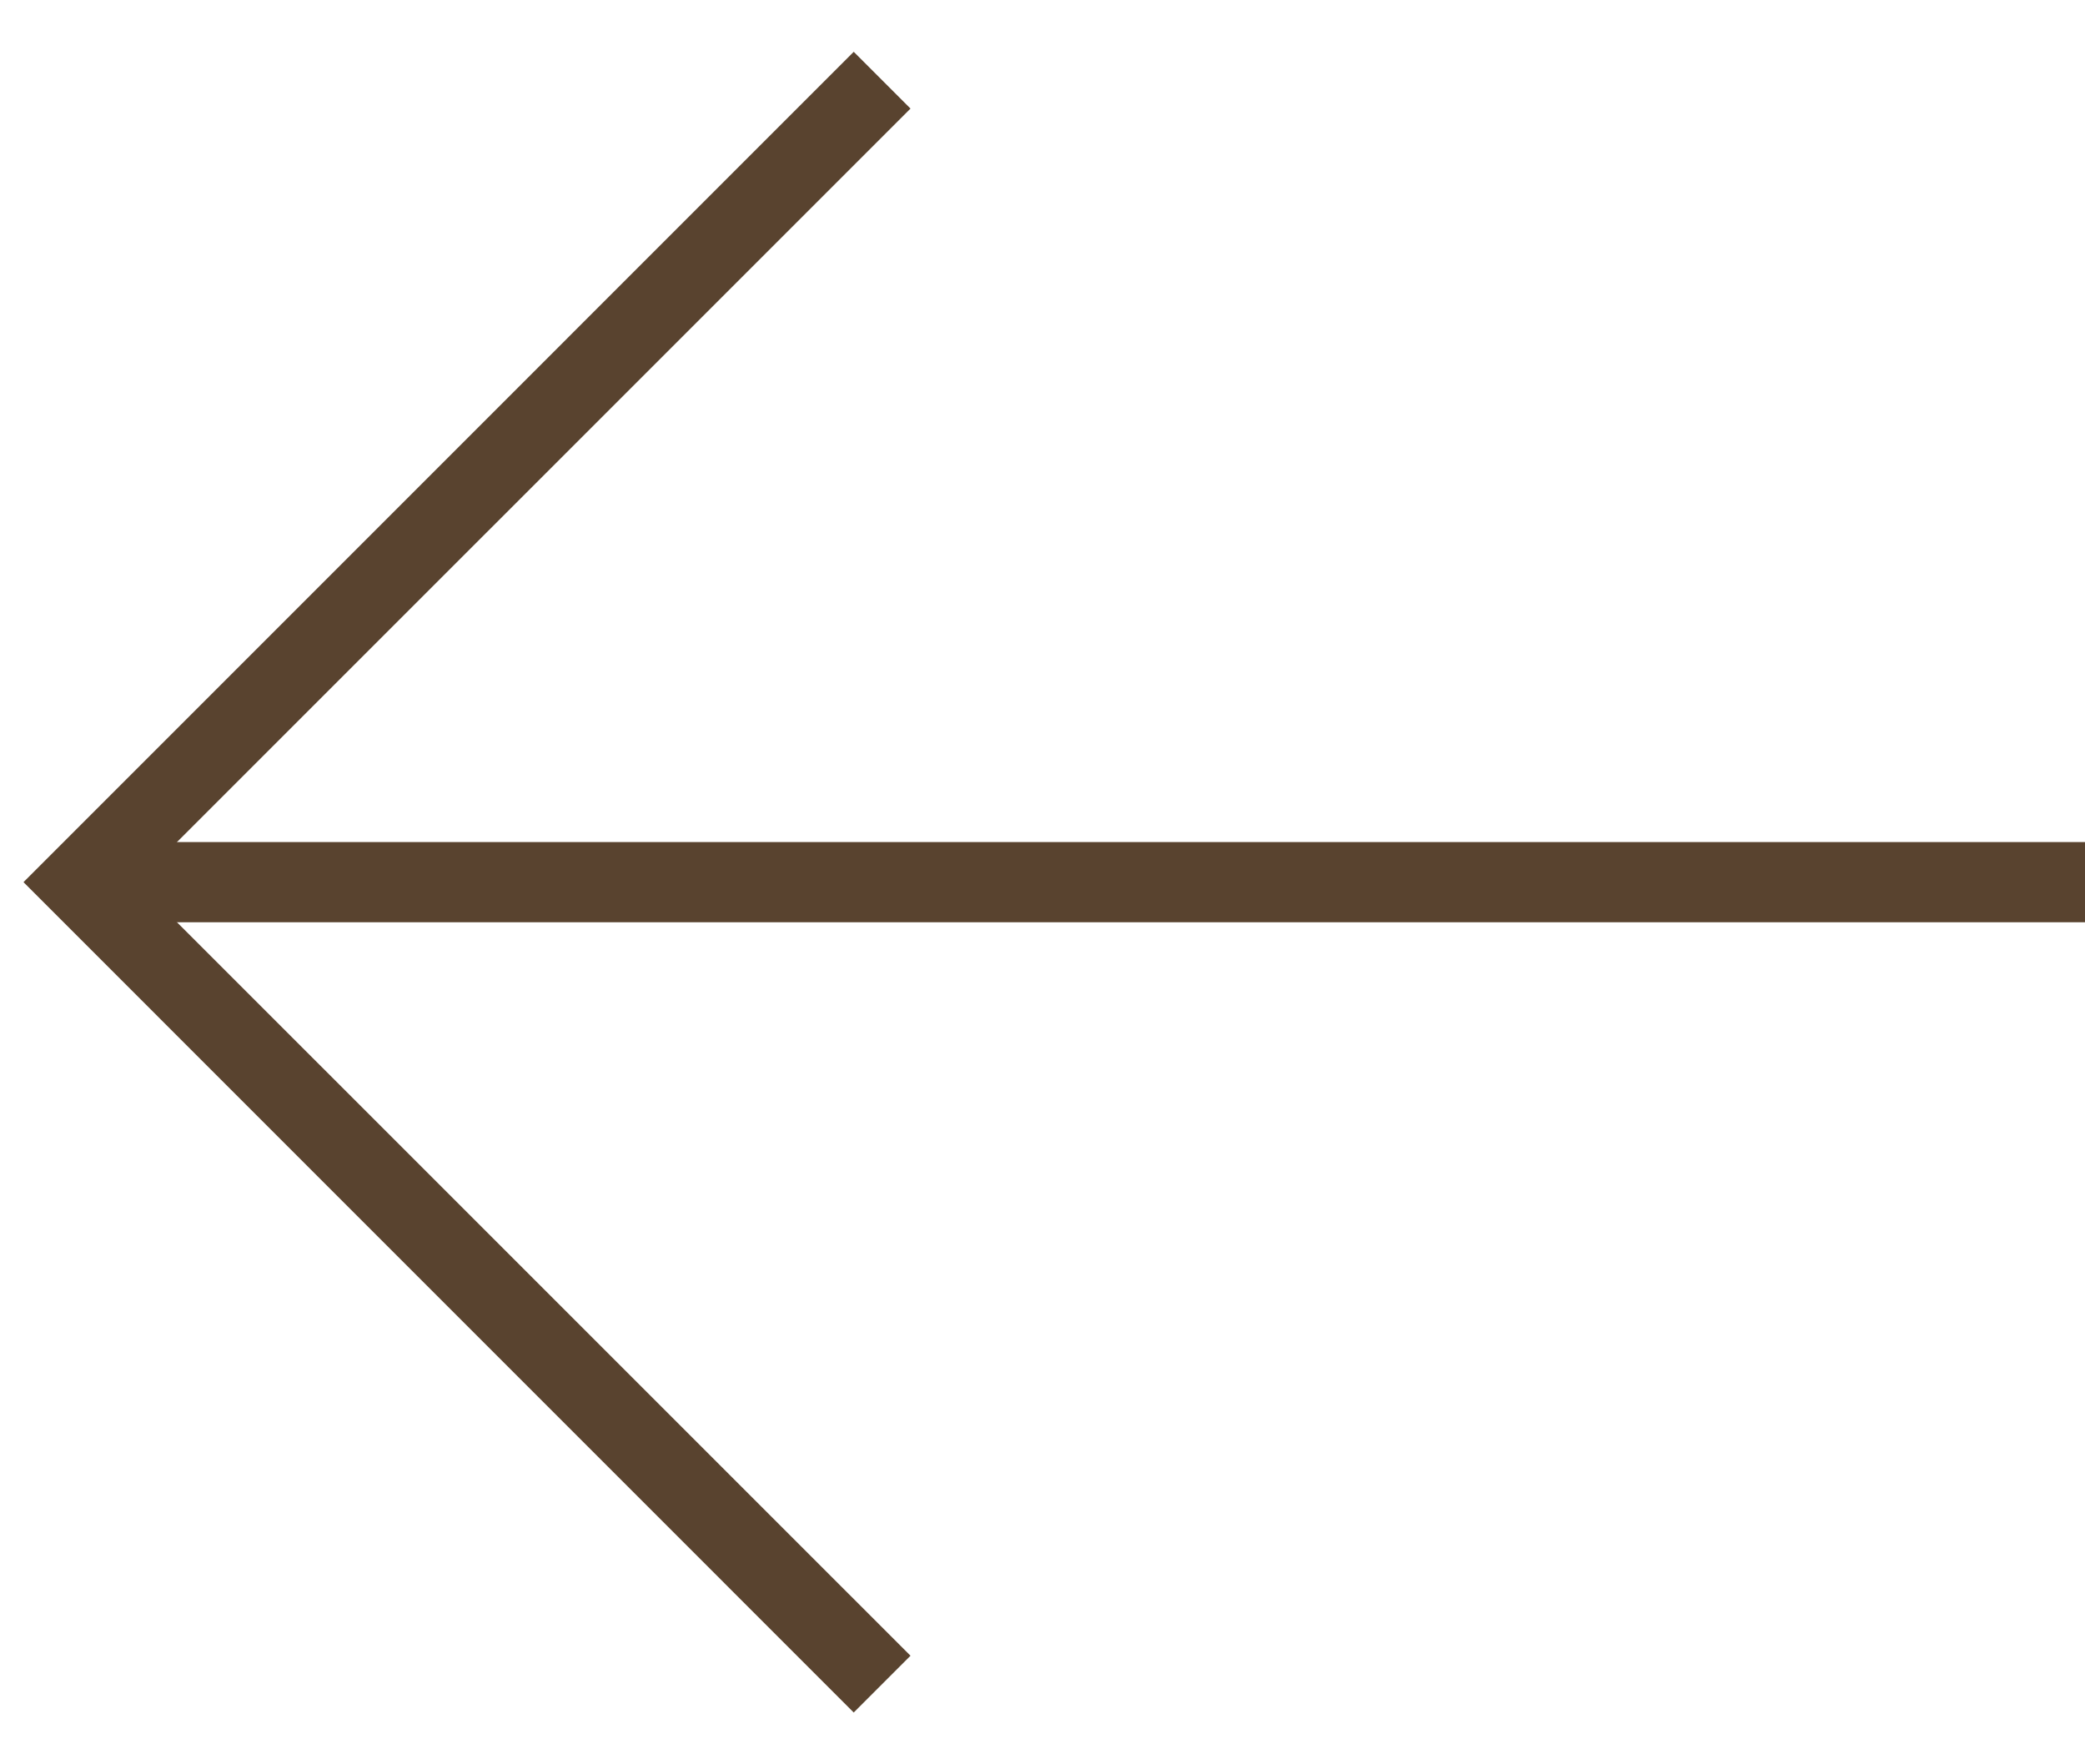
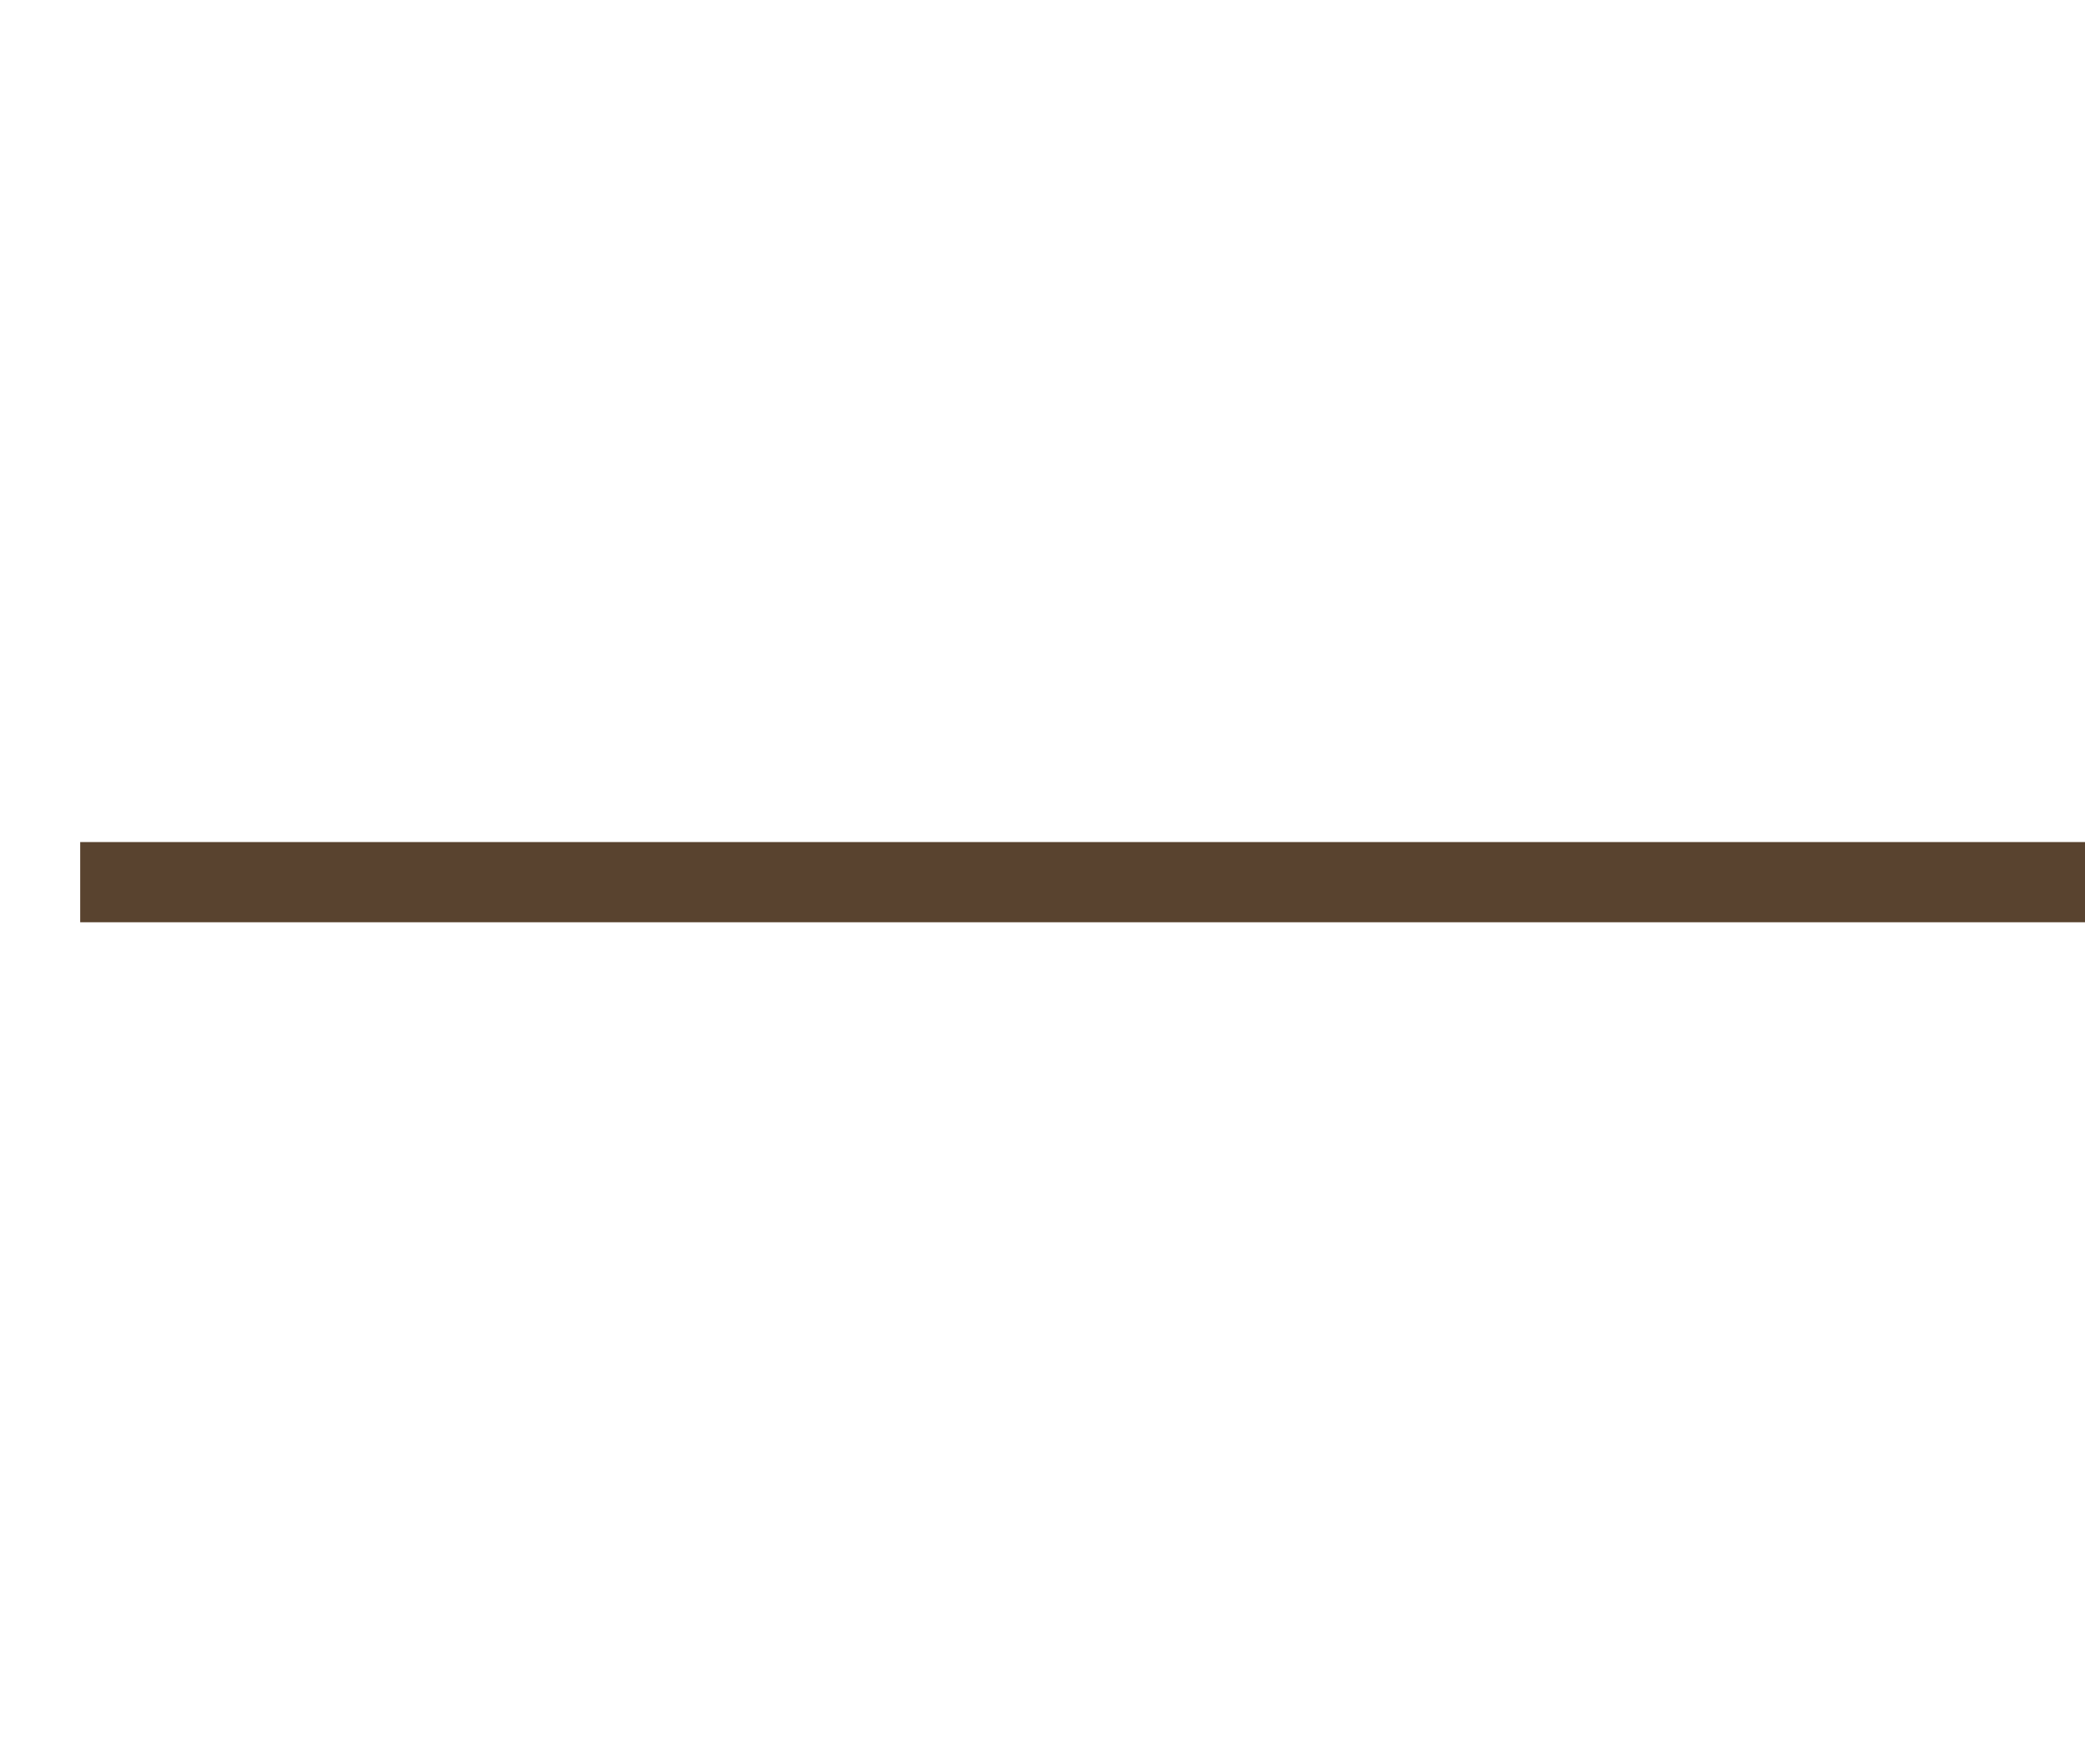
<svg xmlns="http://www.w3.org/2000/svg" width="26" height="22" viewBox="0 0 26 22" fill="none">
  <path d="M1 10.5L1 11.5L26 11.5L26 10.5L1 10.5Z" fill="#59432F" />
-   <path d="M0.293 11L10.646 21.354L11.354 20.646L1.707 11L11.354 1.354L10.646 0.646L0.293 11Z" fill="#59432F" />
</svg>